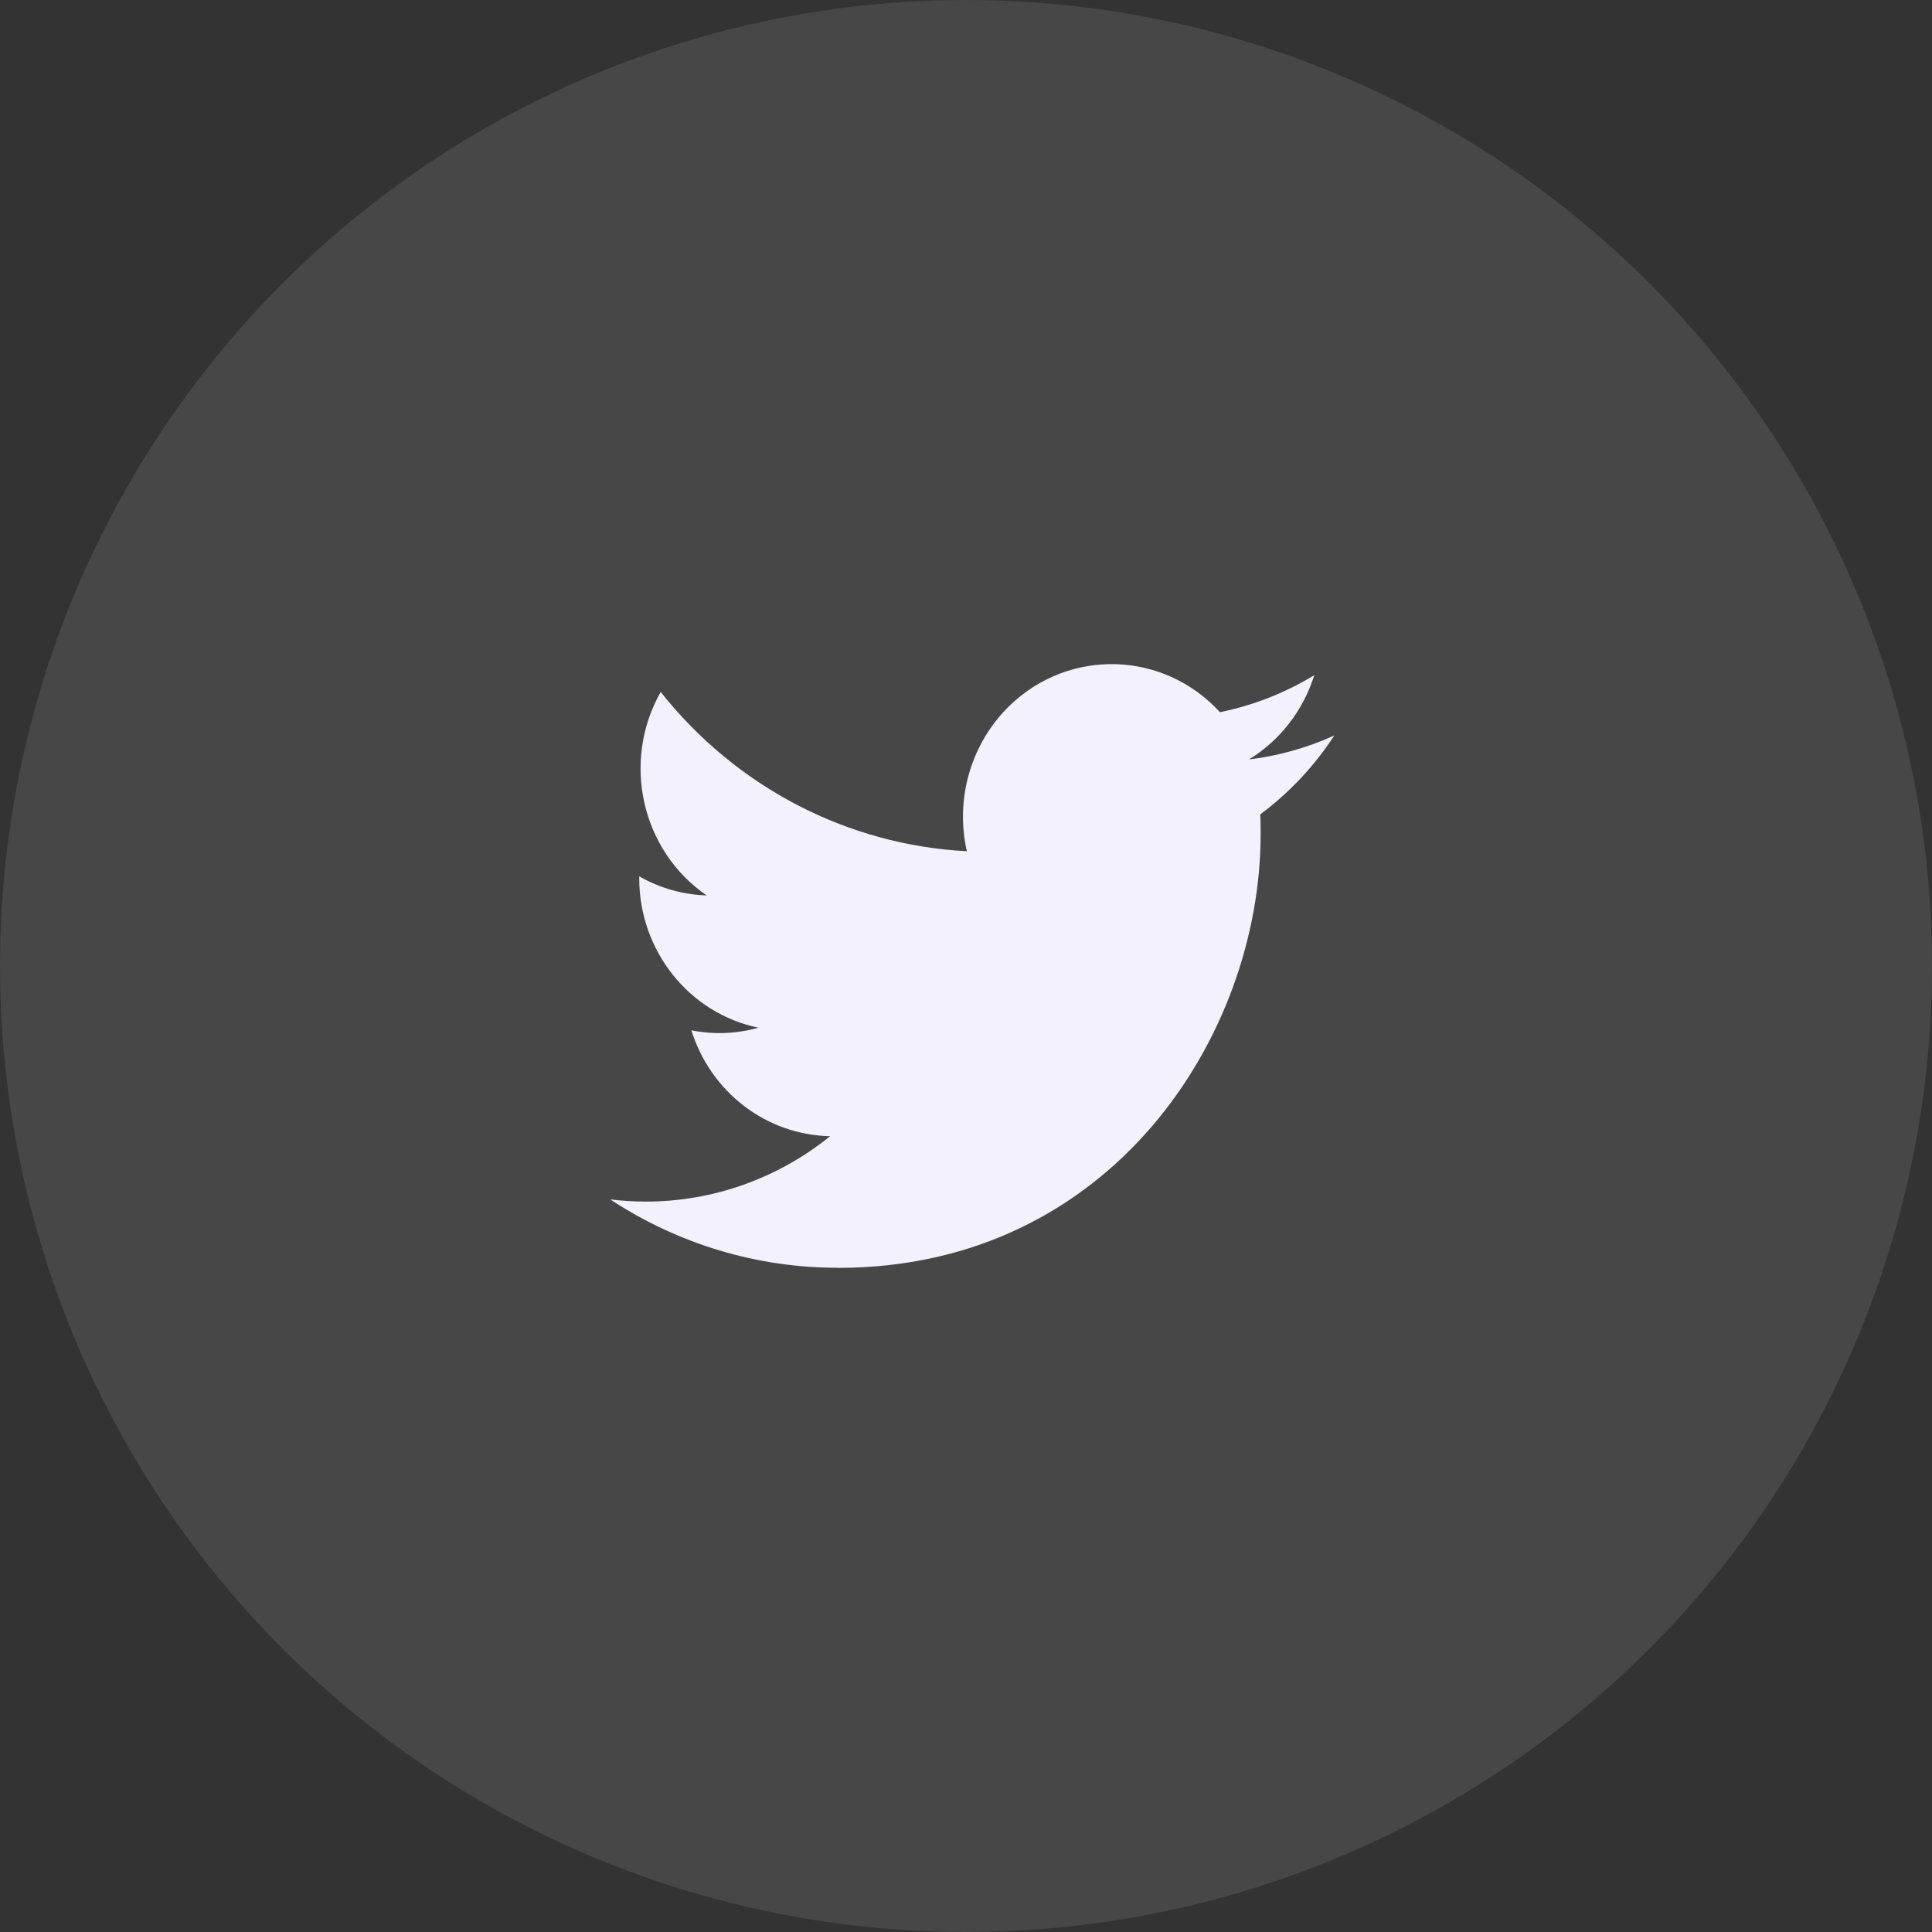
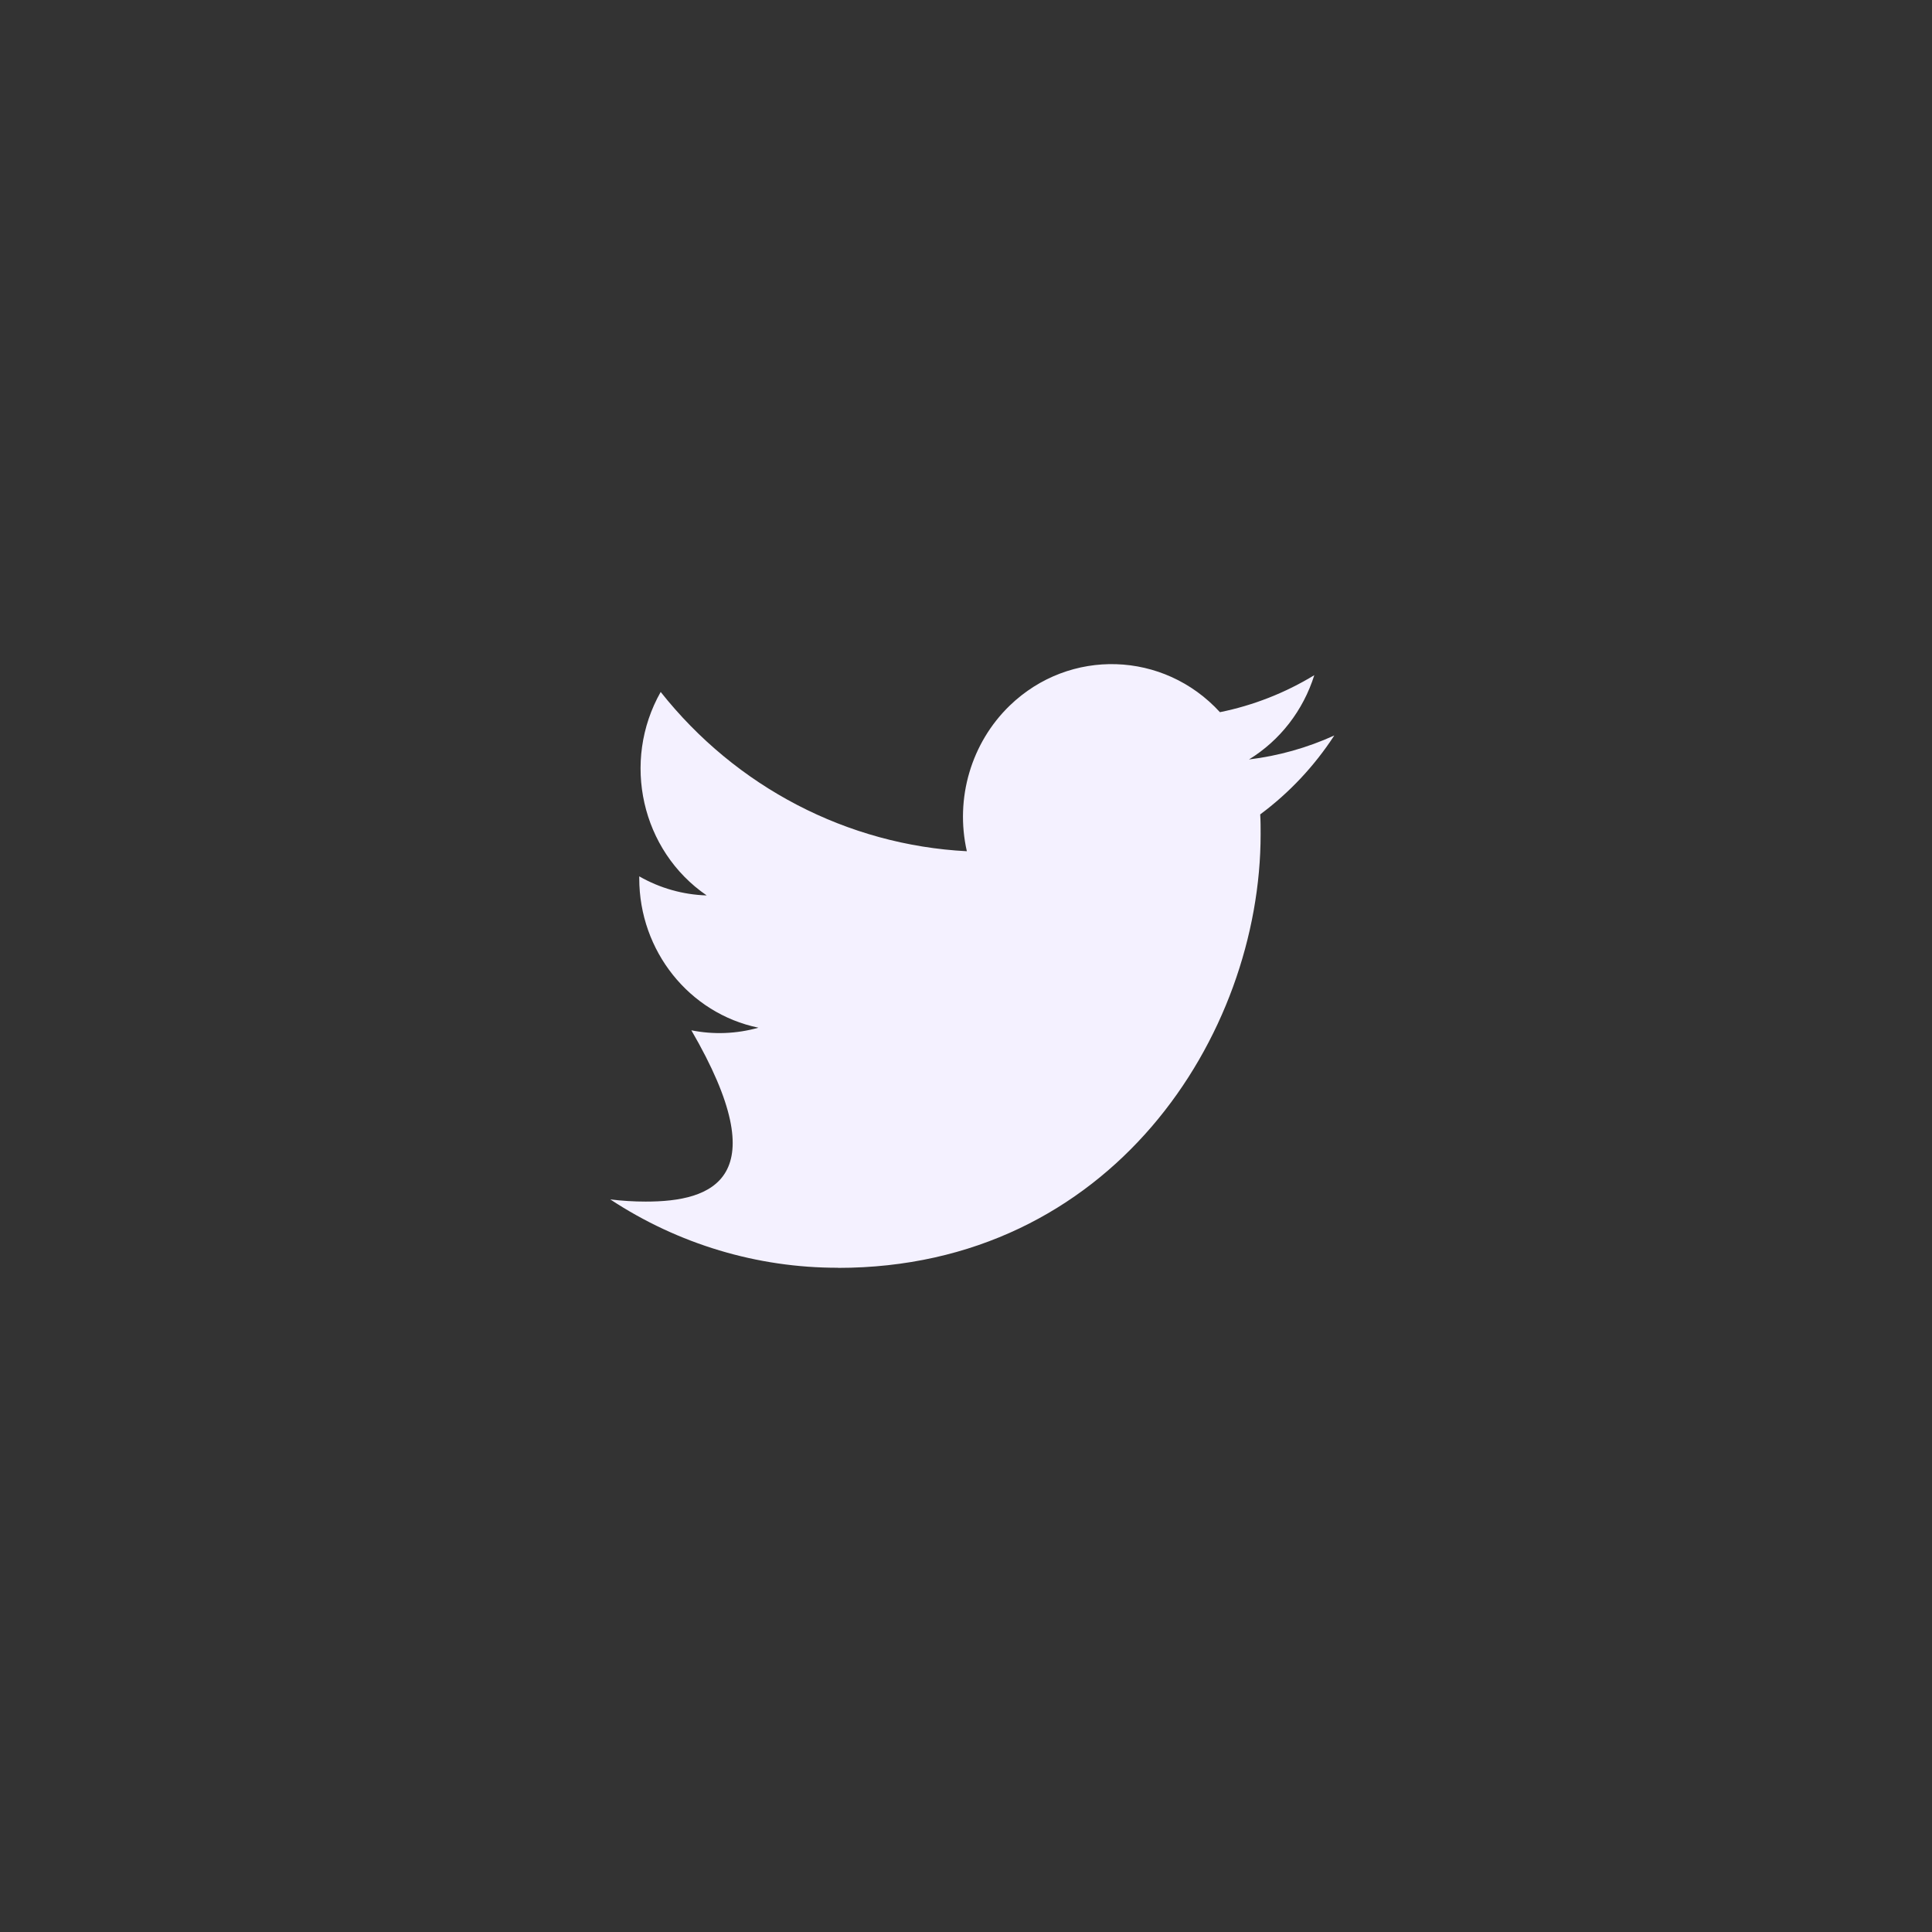
<svg xmlns="http://www.w3.org/2000/svg" width="32" height="32" viewBox="0 0 32 32" fill="none">
  <rect x="0" y="0" width="32" height="32" fill="#333333" stroke="none" />
-   <circle opacity="0.1" cx="16" cy="16" r="16" fill="white" />
-   <path fill-rule="evenodd" clip-rule="evenodd" d="M13.88 21C18.405 21 20.88 17.152 20.88 13.816C20.88 13.706 20.88 13.598 20.873 13.489C21.354 13.132 21.77 12.689 22.1 12.182C21.651 12.386 21.175 12.52 20.687 12.579C21.201 12.264 21.585 11.768 21.769 11.183C21.286 11.477 20.758 11.684 20.206 11.796C19.275 10.779 17.716 10.73 16.725 11.686C16.087 12.303 15.815 13.222 16.014 14.099C14.036 13.997 12.192 13.038 10.943 11.461C10.29 12.615 10.624 14.09 11.705 14.831C11.313 14.819 10.93 14.711 10.588 14.515V14.548C10.588 15.749 11.414 16.784 12.562 17.022C12.2 17.124 11.819 17.139 11.451 17.065C11.773 18.094 12.697 18.799 13.75 18.819C12.878 19.522 11.802 19.904 10.694 19.902C10.499 19.902 10.303 19.89 10.108 19.866C11.234 20.607 12.543 21 13.88 20.998" fill="#F4F1FF" />
+   <path fill-rule="evenodd" clip-rule="evenodd" d="M13.88 21C18.405 21 20.88 17.152 20.88 13.816C20.88 13.706 20.88 13.598 20.873 13.489C21.354 13.132 21.77 12.689 22.1 12.182C21.651 12.386 21.175 12.52 20.687 12.579C21.201 12.264 21.585 11.768 21.769 11.183C21.286 11.477 20.758 11.684 20.206 11.796C19.275 10.779 17.716 10.73 16.725 11.686C16.087 12.303 15.815 13.222 16.014 14.099C14.036 13.997 12.192 13.038 10.943 11.461C10.29 12.615 10.624 14.09 11.705 14.831C11.313 14.819 10.93 14.711 10.588 14.515V14.548C10.588 15.749 11.414 16.784 12.562 17.022C12.2 17.124 11.819 17.139 11.451 17.065C12.878 19.522 11.802 19.904 10.694 19.902C10.499 19.902 10.303 19.89 10.108 19.866C11.234 20.607 12.543 21 13.88 20.998" fill="#F4F1FF" />
</svg>